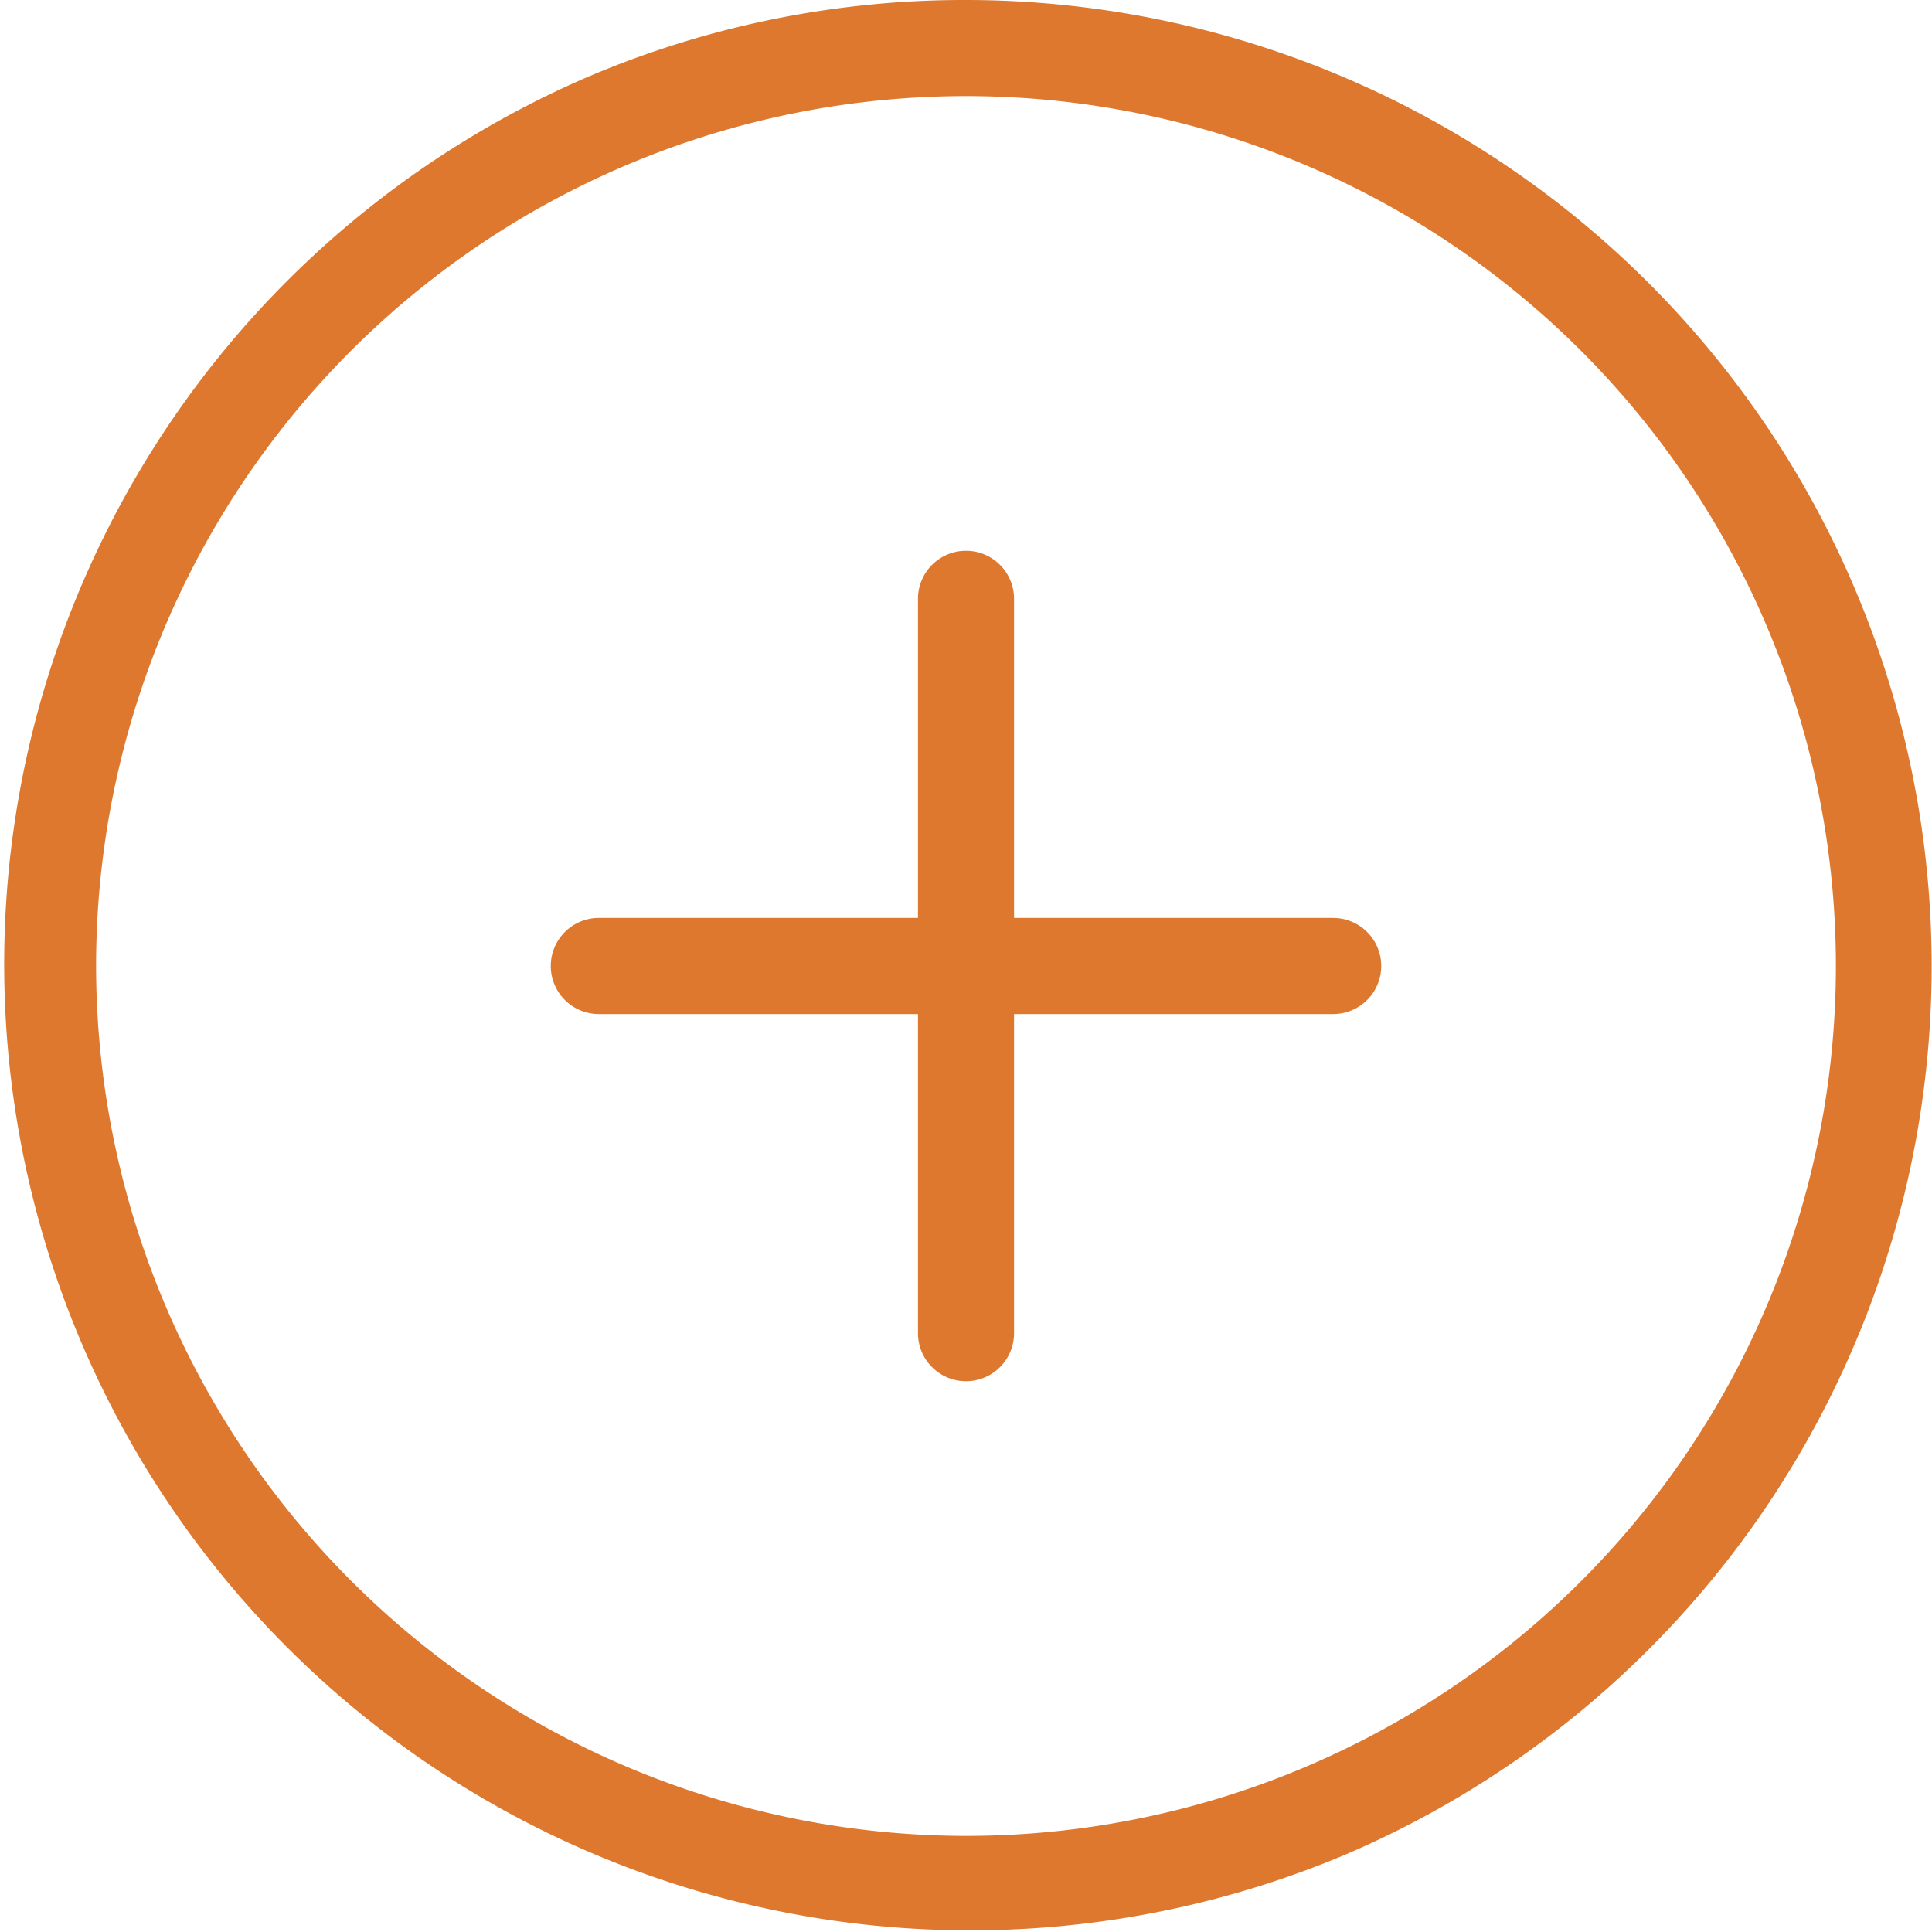
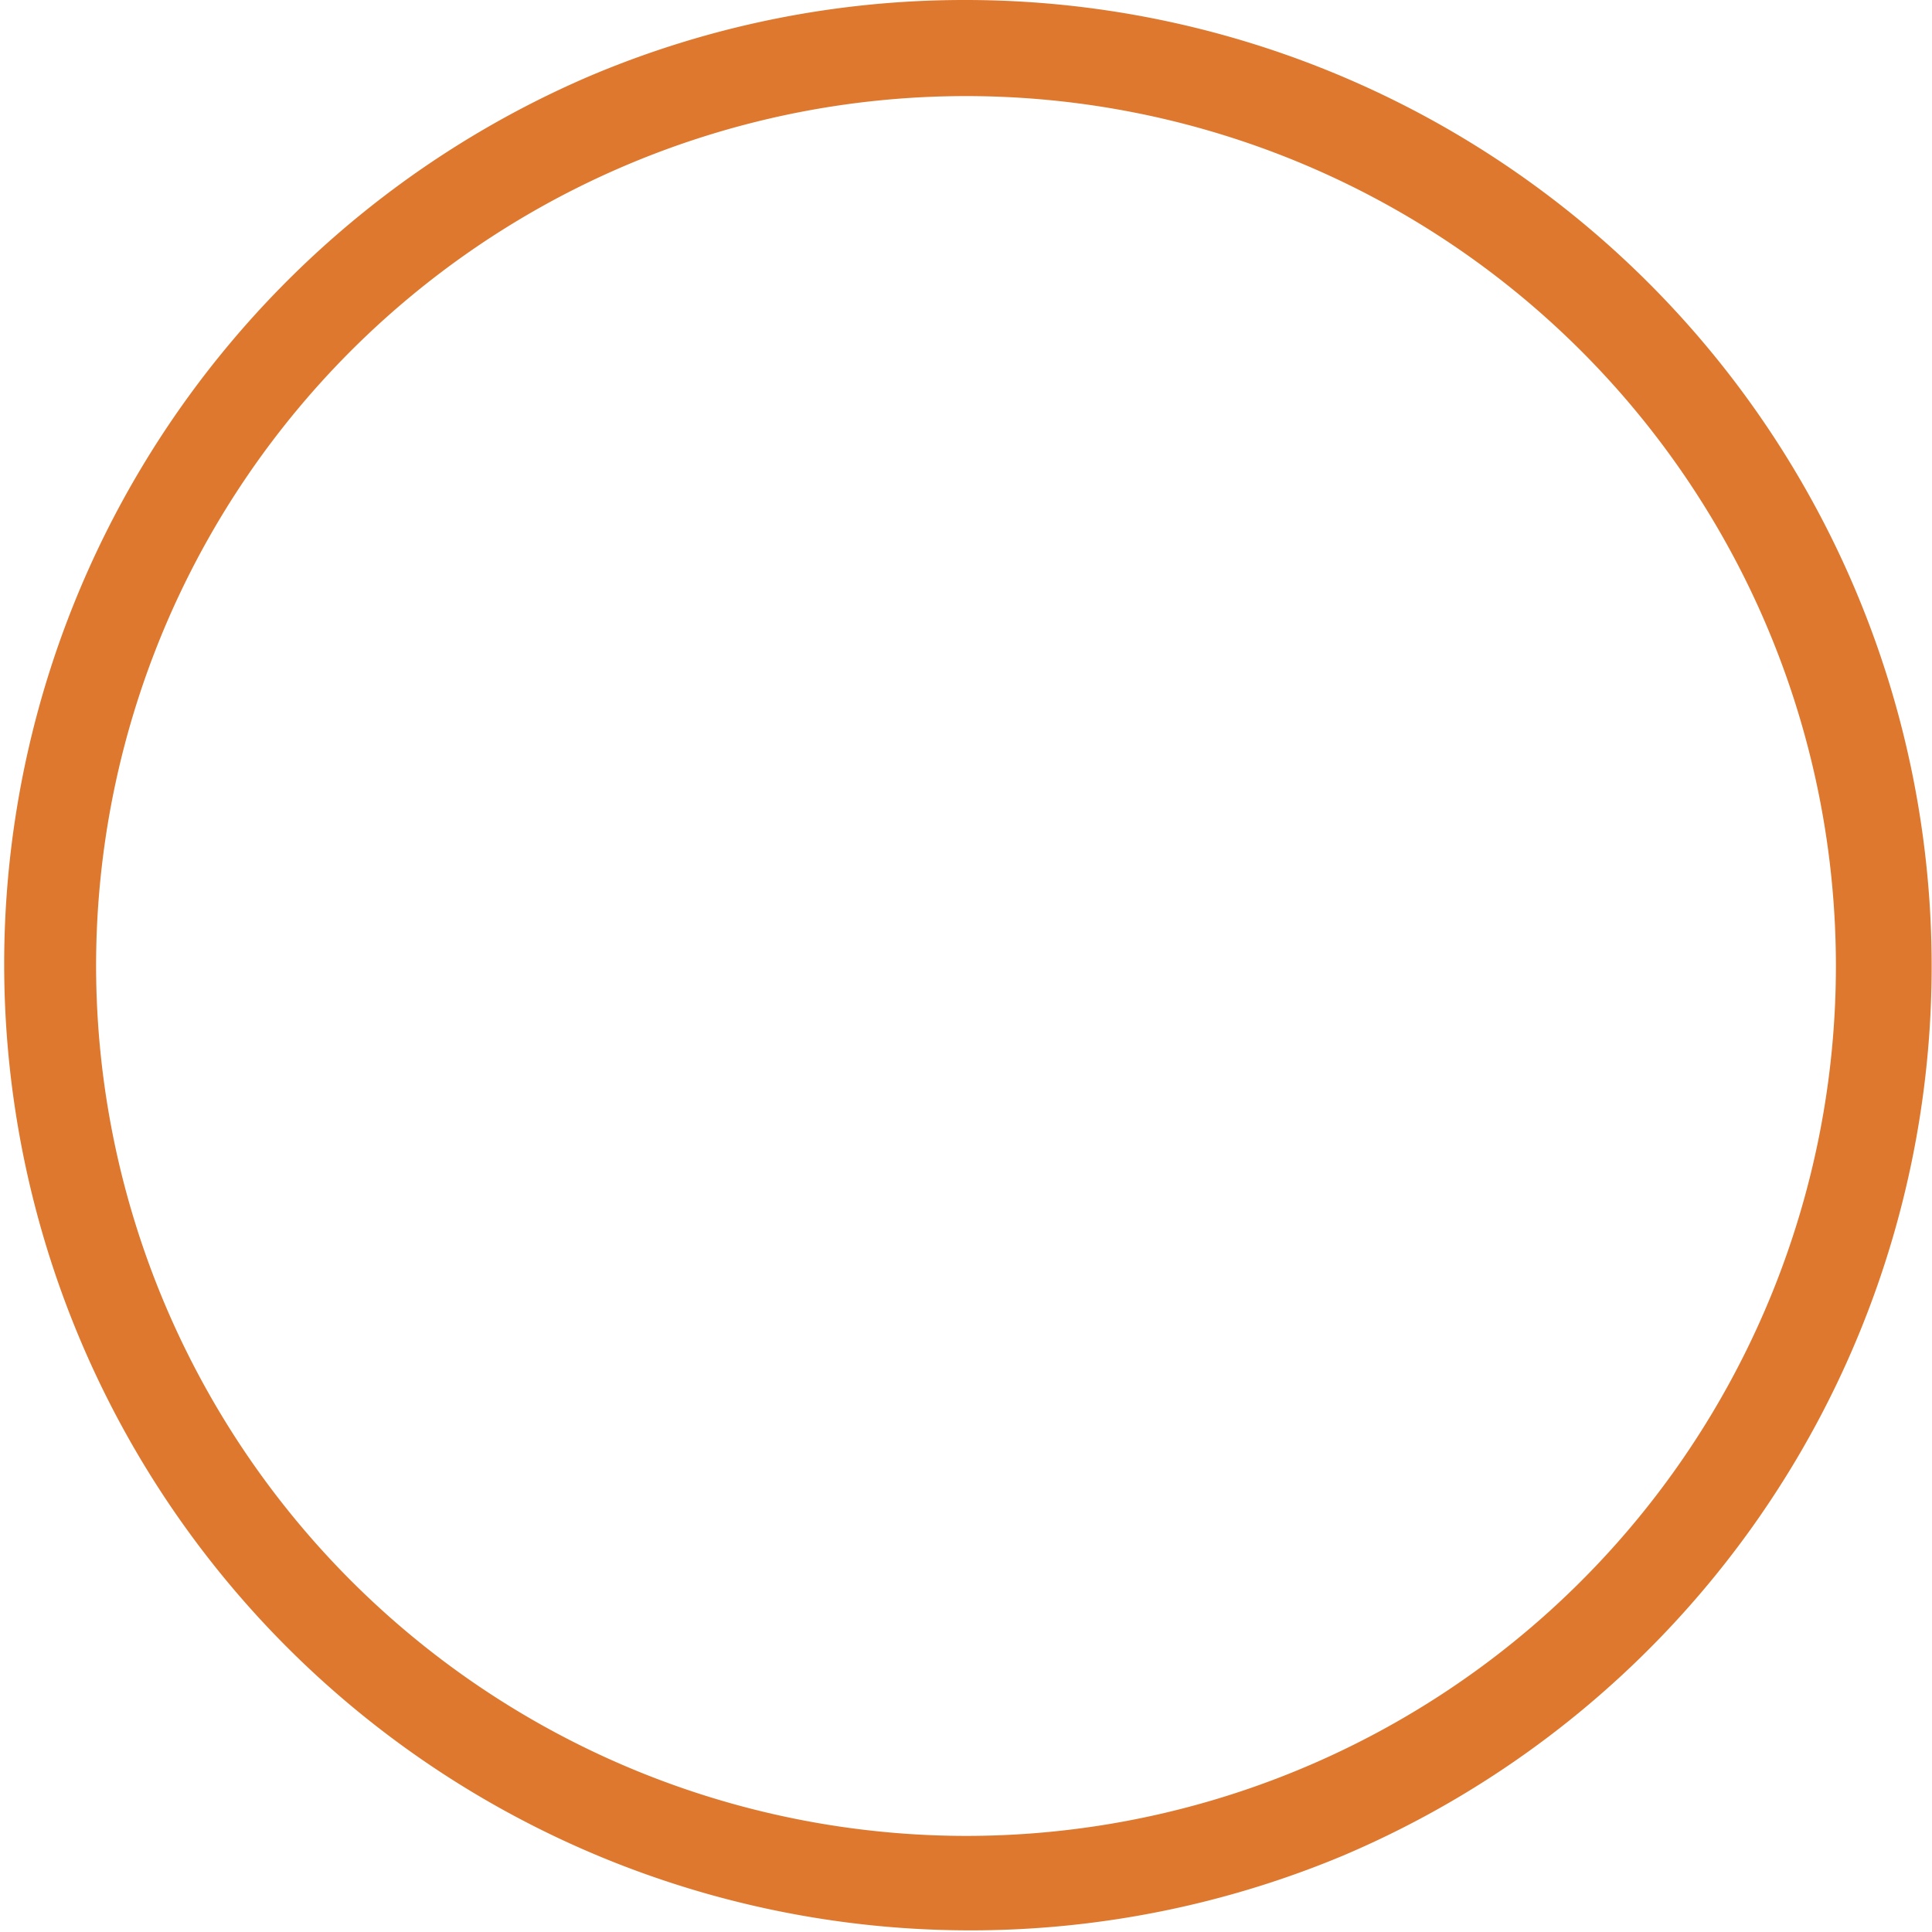
<svg xmlns="http://www.w3.org/2000/svg" width="50.266" height="50.266" viewBox="0 0 50.266 50.266">
  <g id="icon_tramites_12.svg" transform="translate(-1.75 -1.75)">
    <path id="Trazado_3417" data-name="Trazado 3417" d="M26.883,1.75a25.139,25.139,0,0,1,9.783,48.29A25.139,25.139,0,0,1,17.1,3.726,24.977,24.977,0,0,1,26.883,1.75Zm0,47.766A22.633,22.633,0,1,0,4.25,26.883,22.658,22.658,0,0,0,26.883,49.516Z" fill="#dd782e" />
-     <path id="Trazado_3418" data-name="Trazado 3418" d="M18,32.356a1.25,1.25,0,0,1-1.25-1.25V12a1.25,1.25,0,1,1,2.5,0V31.106A1.25,1.25,0,0,1,18,32.356Z" transform="translate(8.883 5.33)" fill="#dd782e" />
-     <path id="Trazado_3419" data-name="Trazado 3419" d="M31.106,19.25H12a1.25,1.25,0,1,1,0-2.5H31.106a1.25,1.25,0,0,1,0,2.5Z" transform="translate(5.33 8.883)" fill="#dd782e" />
  </g>
</svg>